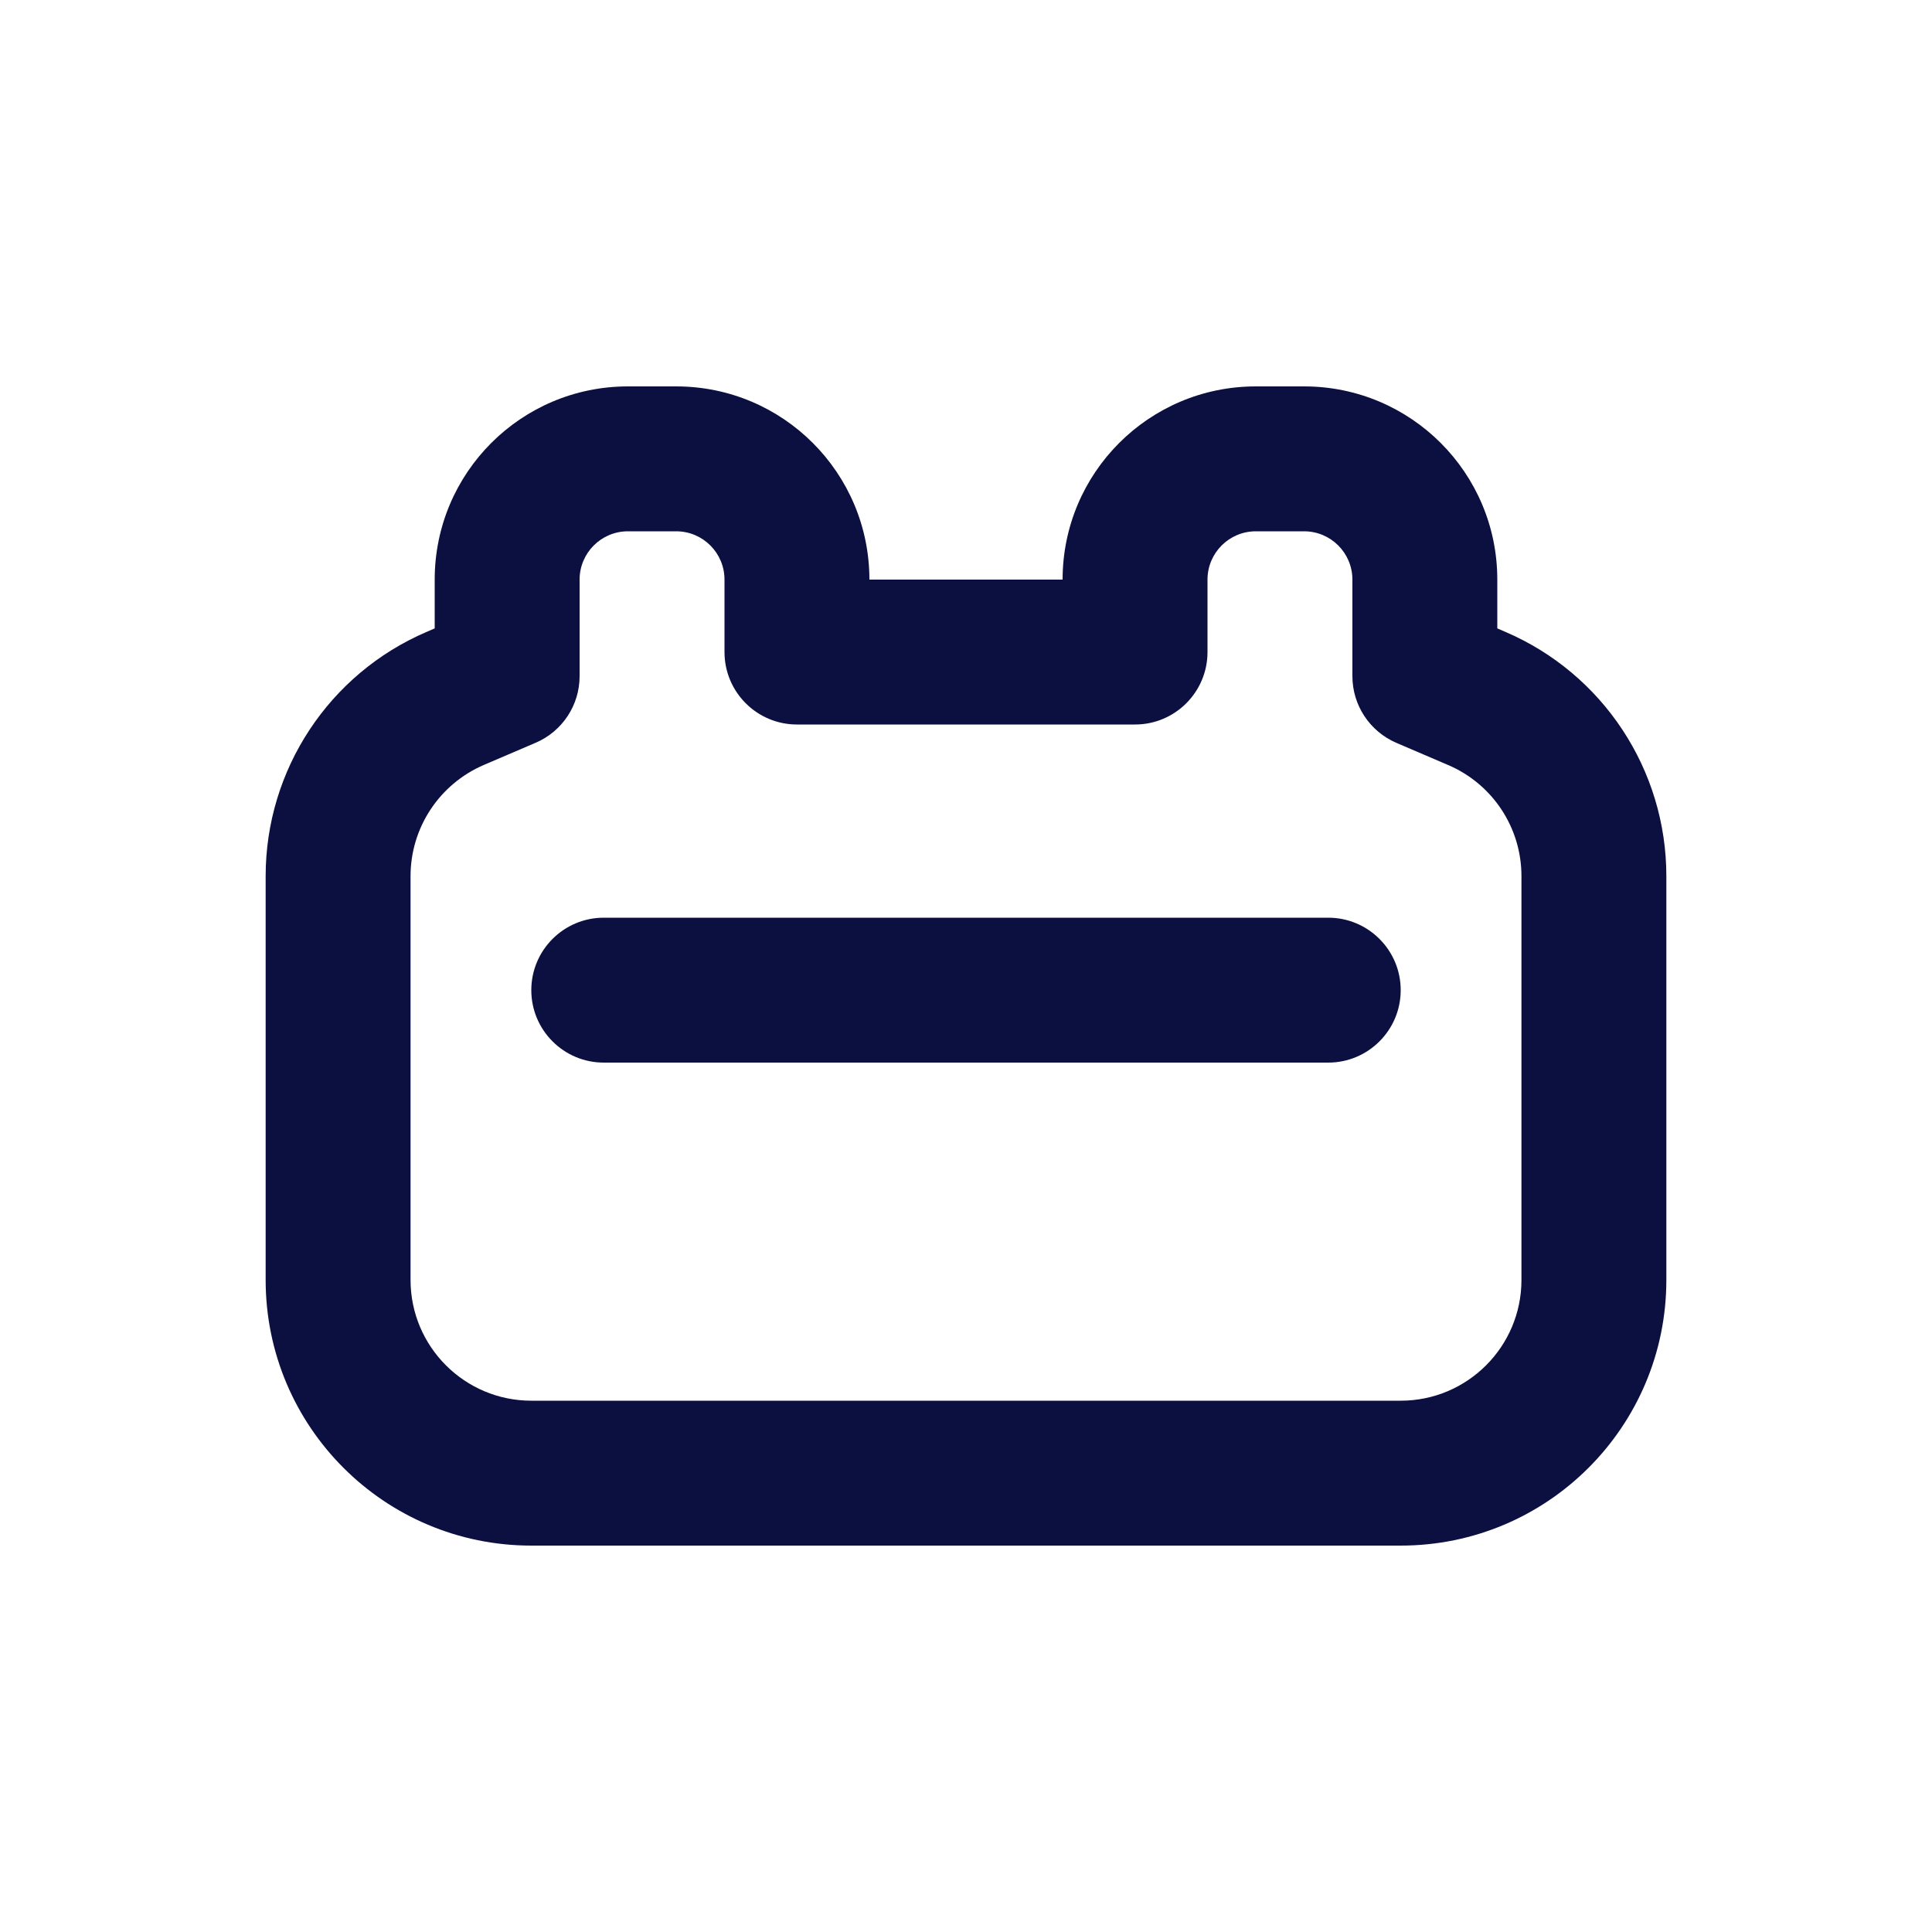
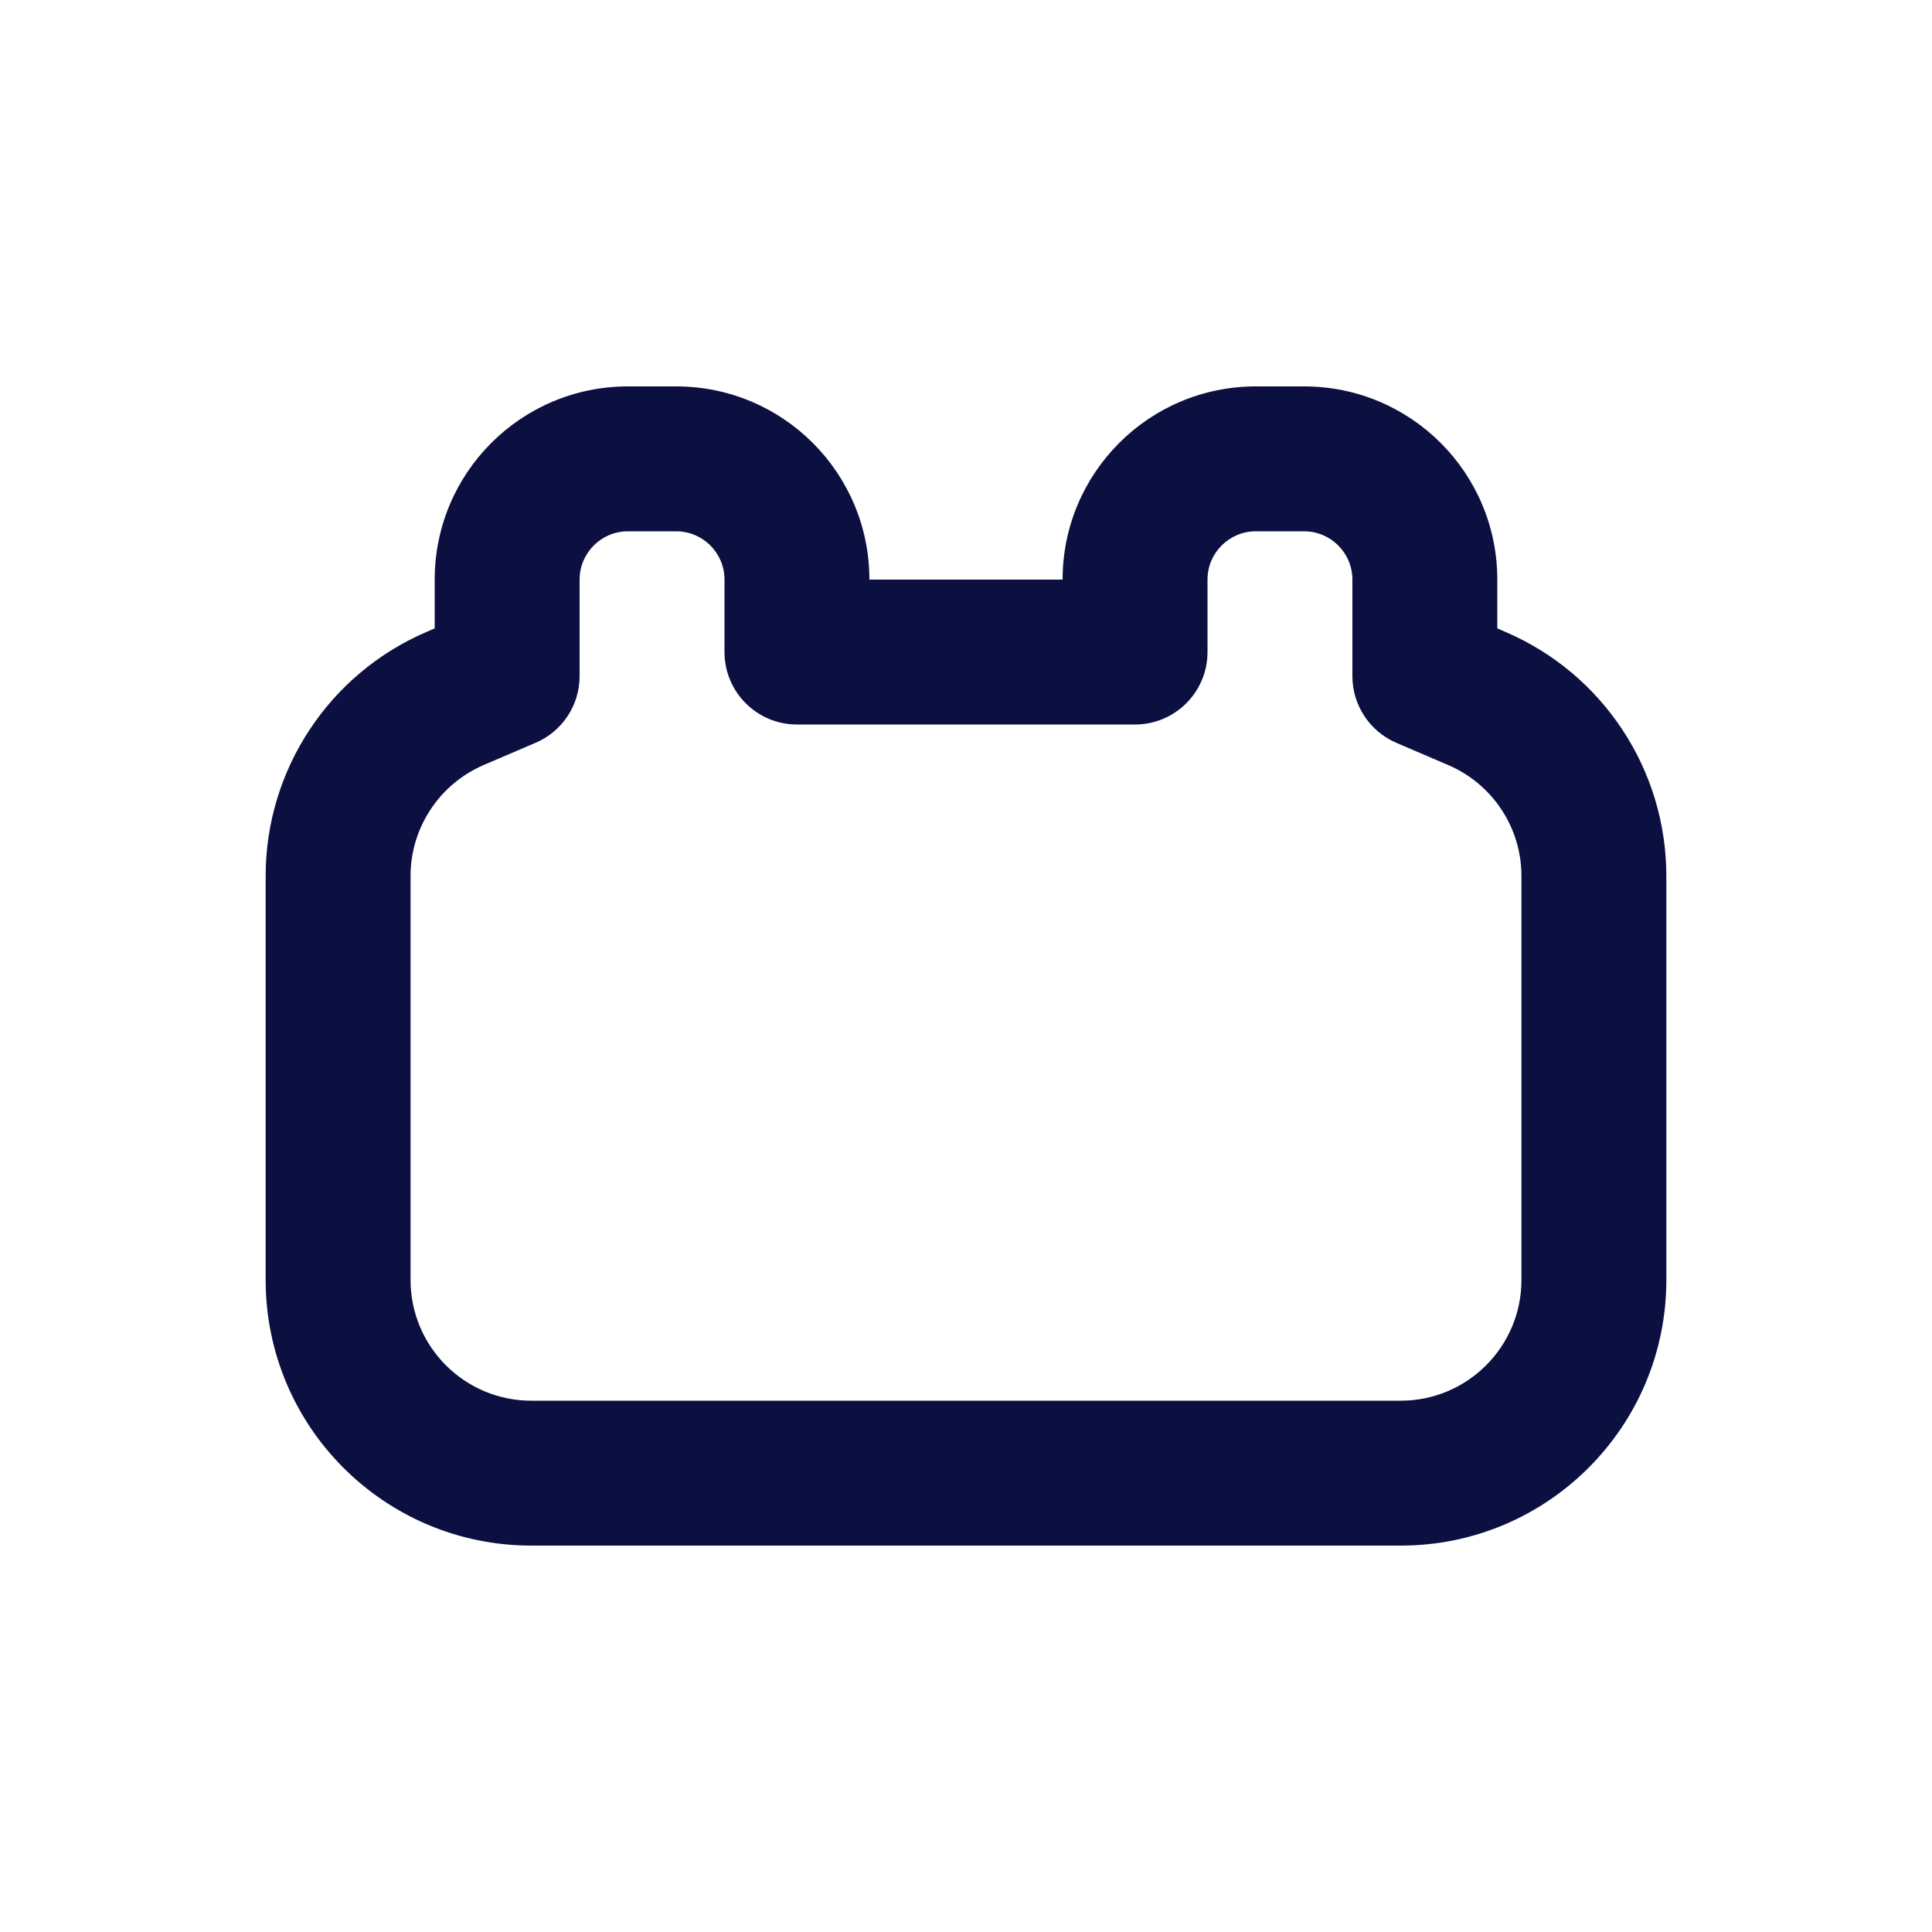
<svg xmlns="http://www.w3.org/2000/svg" fill="none" viewBox="0 0 20 20" height="20" width="20">
-   <path fill="#0B1040" d="M6.25 9.5C5.836 9.5 5.5 9.836 5.5 10.25C5.5 10.664 5.836 11 6.25 11H13.75C14.164 11 14.5 10.664 14.5 10.25C14.5 9.836 14.164 9.5 13.75 9.5H6.25Z" />
  <path fill="#0B1040" d="M6.5 4C5.395 4 4.5 4.895 4.5 6V6.505L4.417 6.541C3.406 6.974 2.75 7.969 2.75 9.069V13.25C2.75 14.769 3.981 16 5.5 16H14.5C16.019 16 17.25 14.769 17.25 13.25V9.069C17.25 7.969 16.594 6.974 15.583 6.541L15.5 6.505V6C15.5 4.895 14.605 4 13.5 4H13C11.895 4 11 4.895 11 6H9C9 4.895 8.105 4 7 4H6.5ZM6 6C6 5.724 6.224 5.5 6.5 5.5H7C7.276 5.5 7.5 5.724 7.5 6V6.75C7.5 7.164 7.836 7.5 8.25 7.5H11.75C12.164 7.5 12.5 7.164 12.5 6.75V6C12.5 5.724 12.724 5.5 13 5.5H13.5C13.776 5.5 14 5.724 14 6V7C14 7.3 14.179 7.571 14.455 7.69L14.992 7.92C15.452 8.117 15.75 8.569 15.75 9.069V13.25C15.75 13.94 15.19 14.5 14.5 14.5H5.5C4.81 14.5 4.25 13.94 4.25 13.25V9.069C4.25 8.569 4.548 8.117 5.008 7.919L5.545 7.689C5.821 7.571 6 7.3 6 7V6Z" clip-rule="evenodd" fill-rule="evenodd" />
</svg>